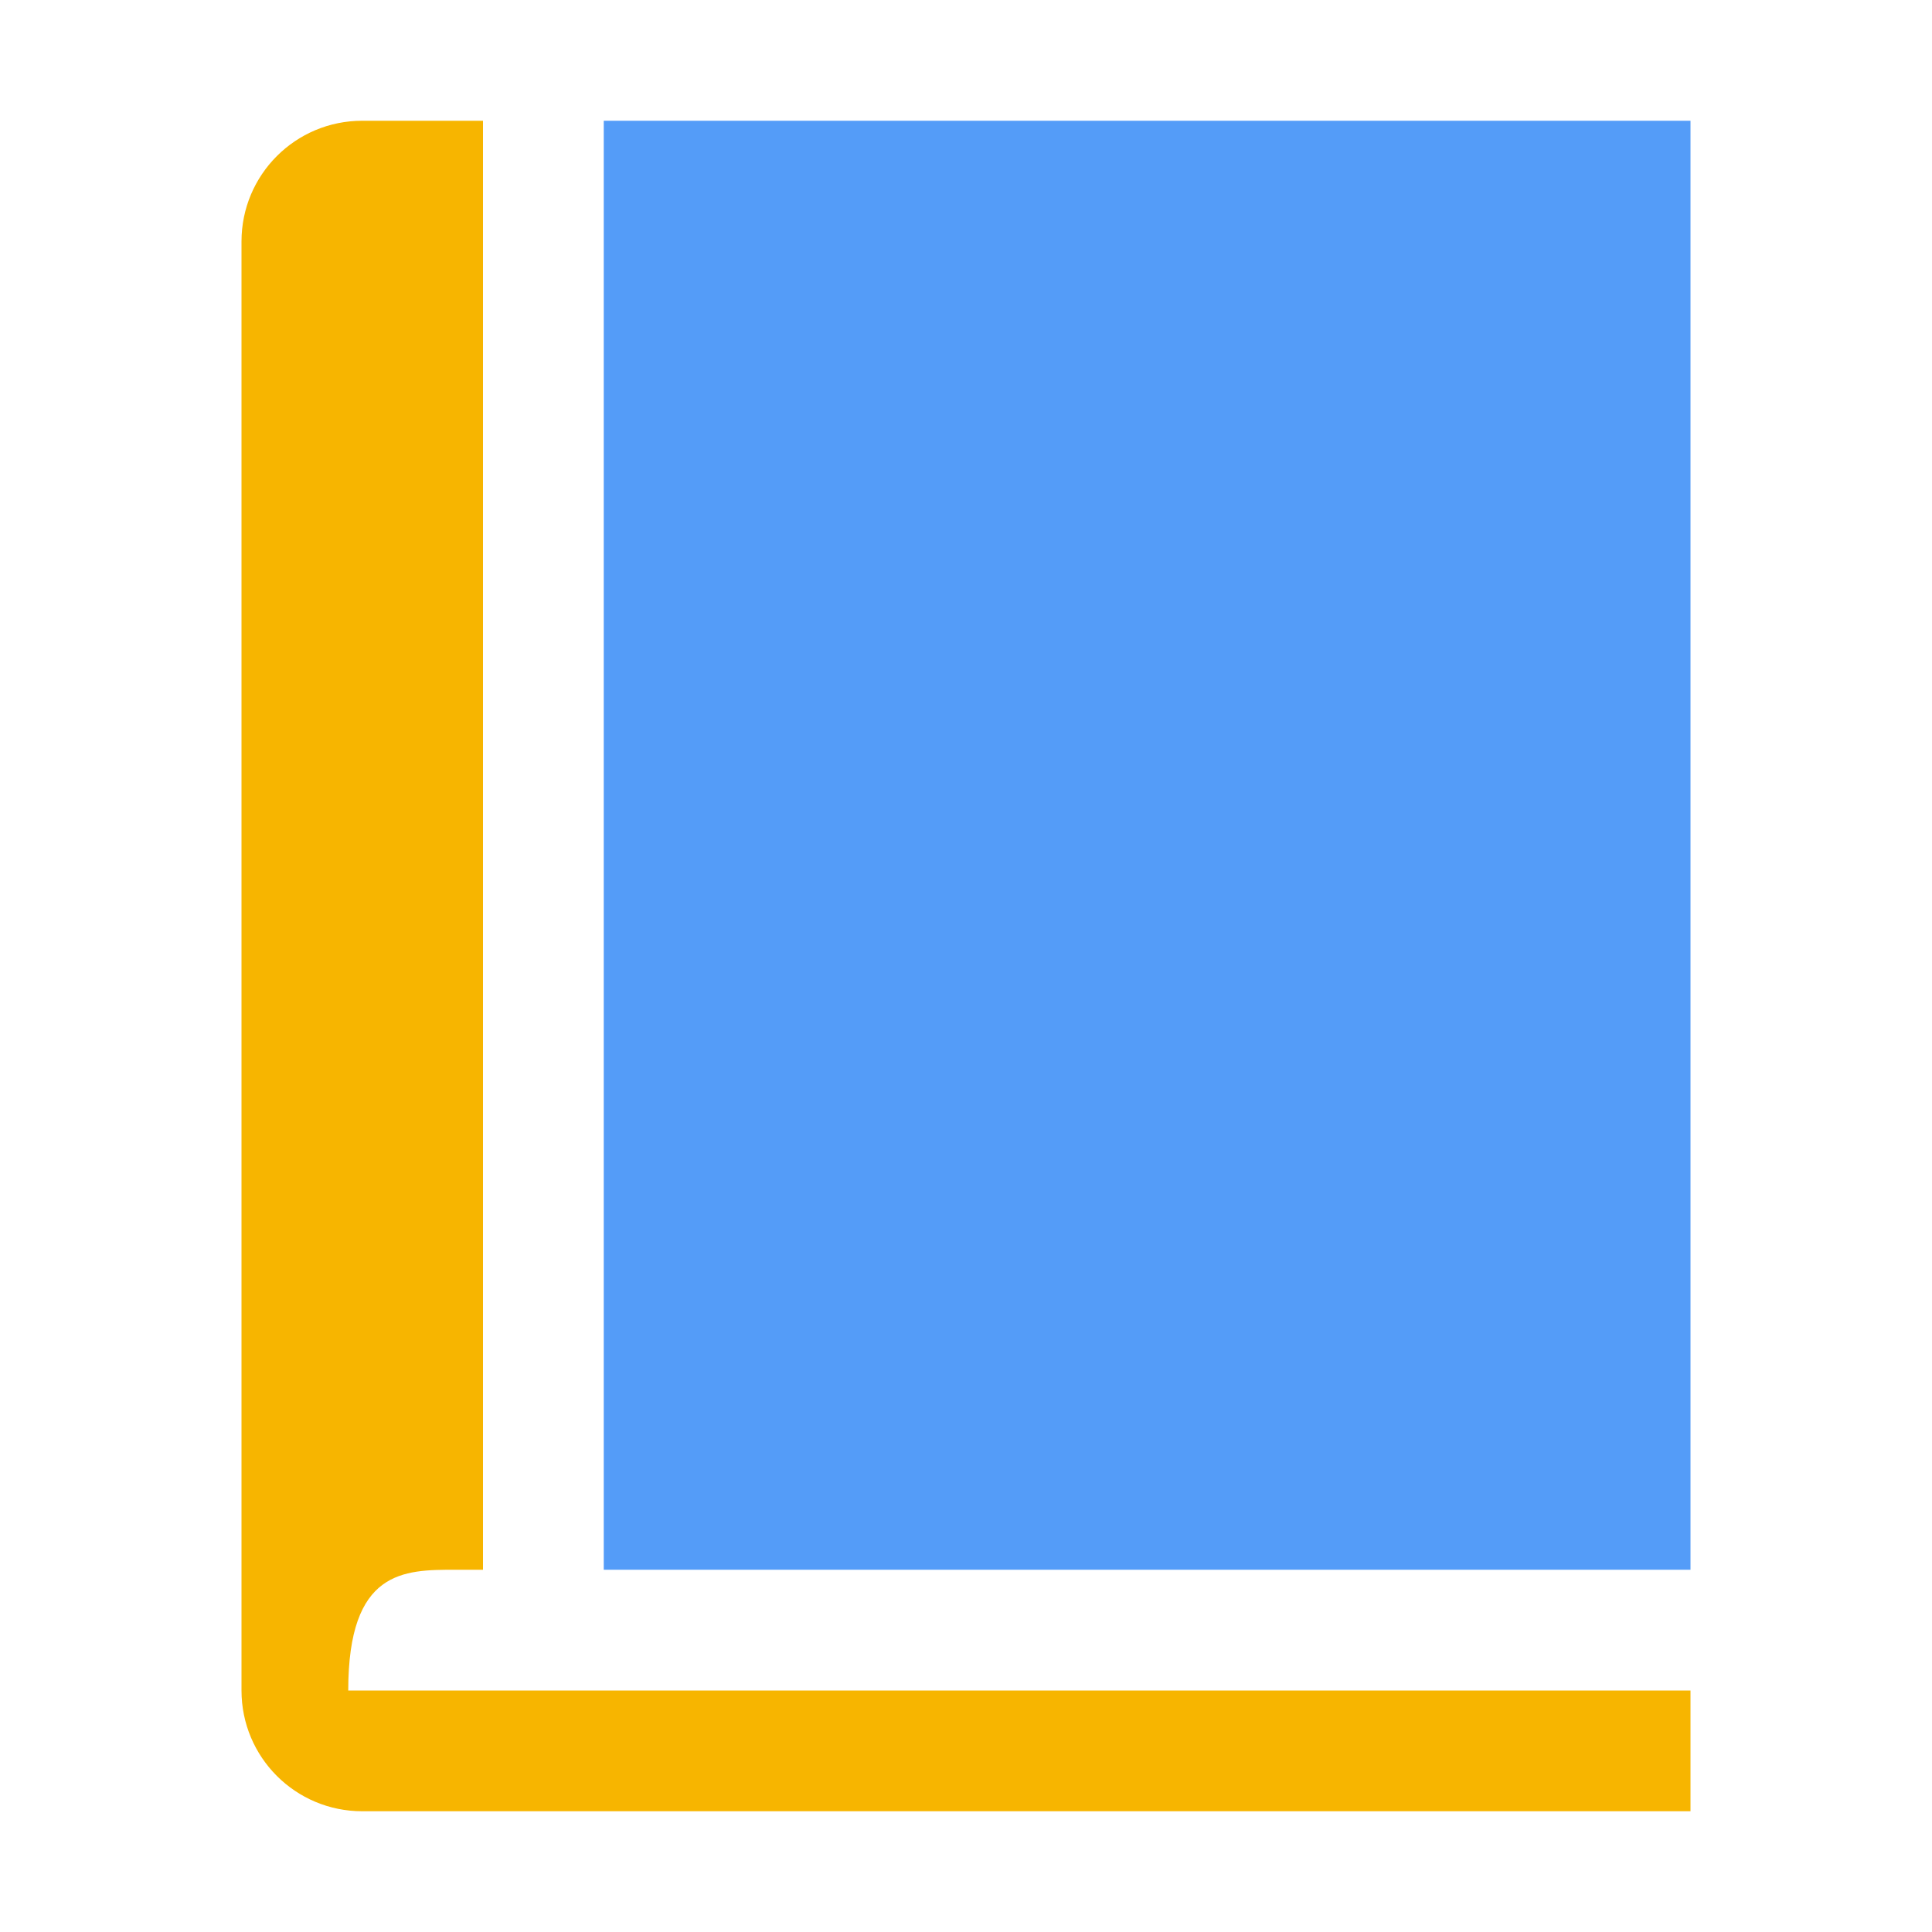
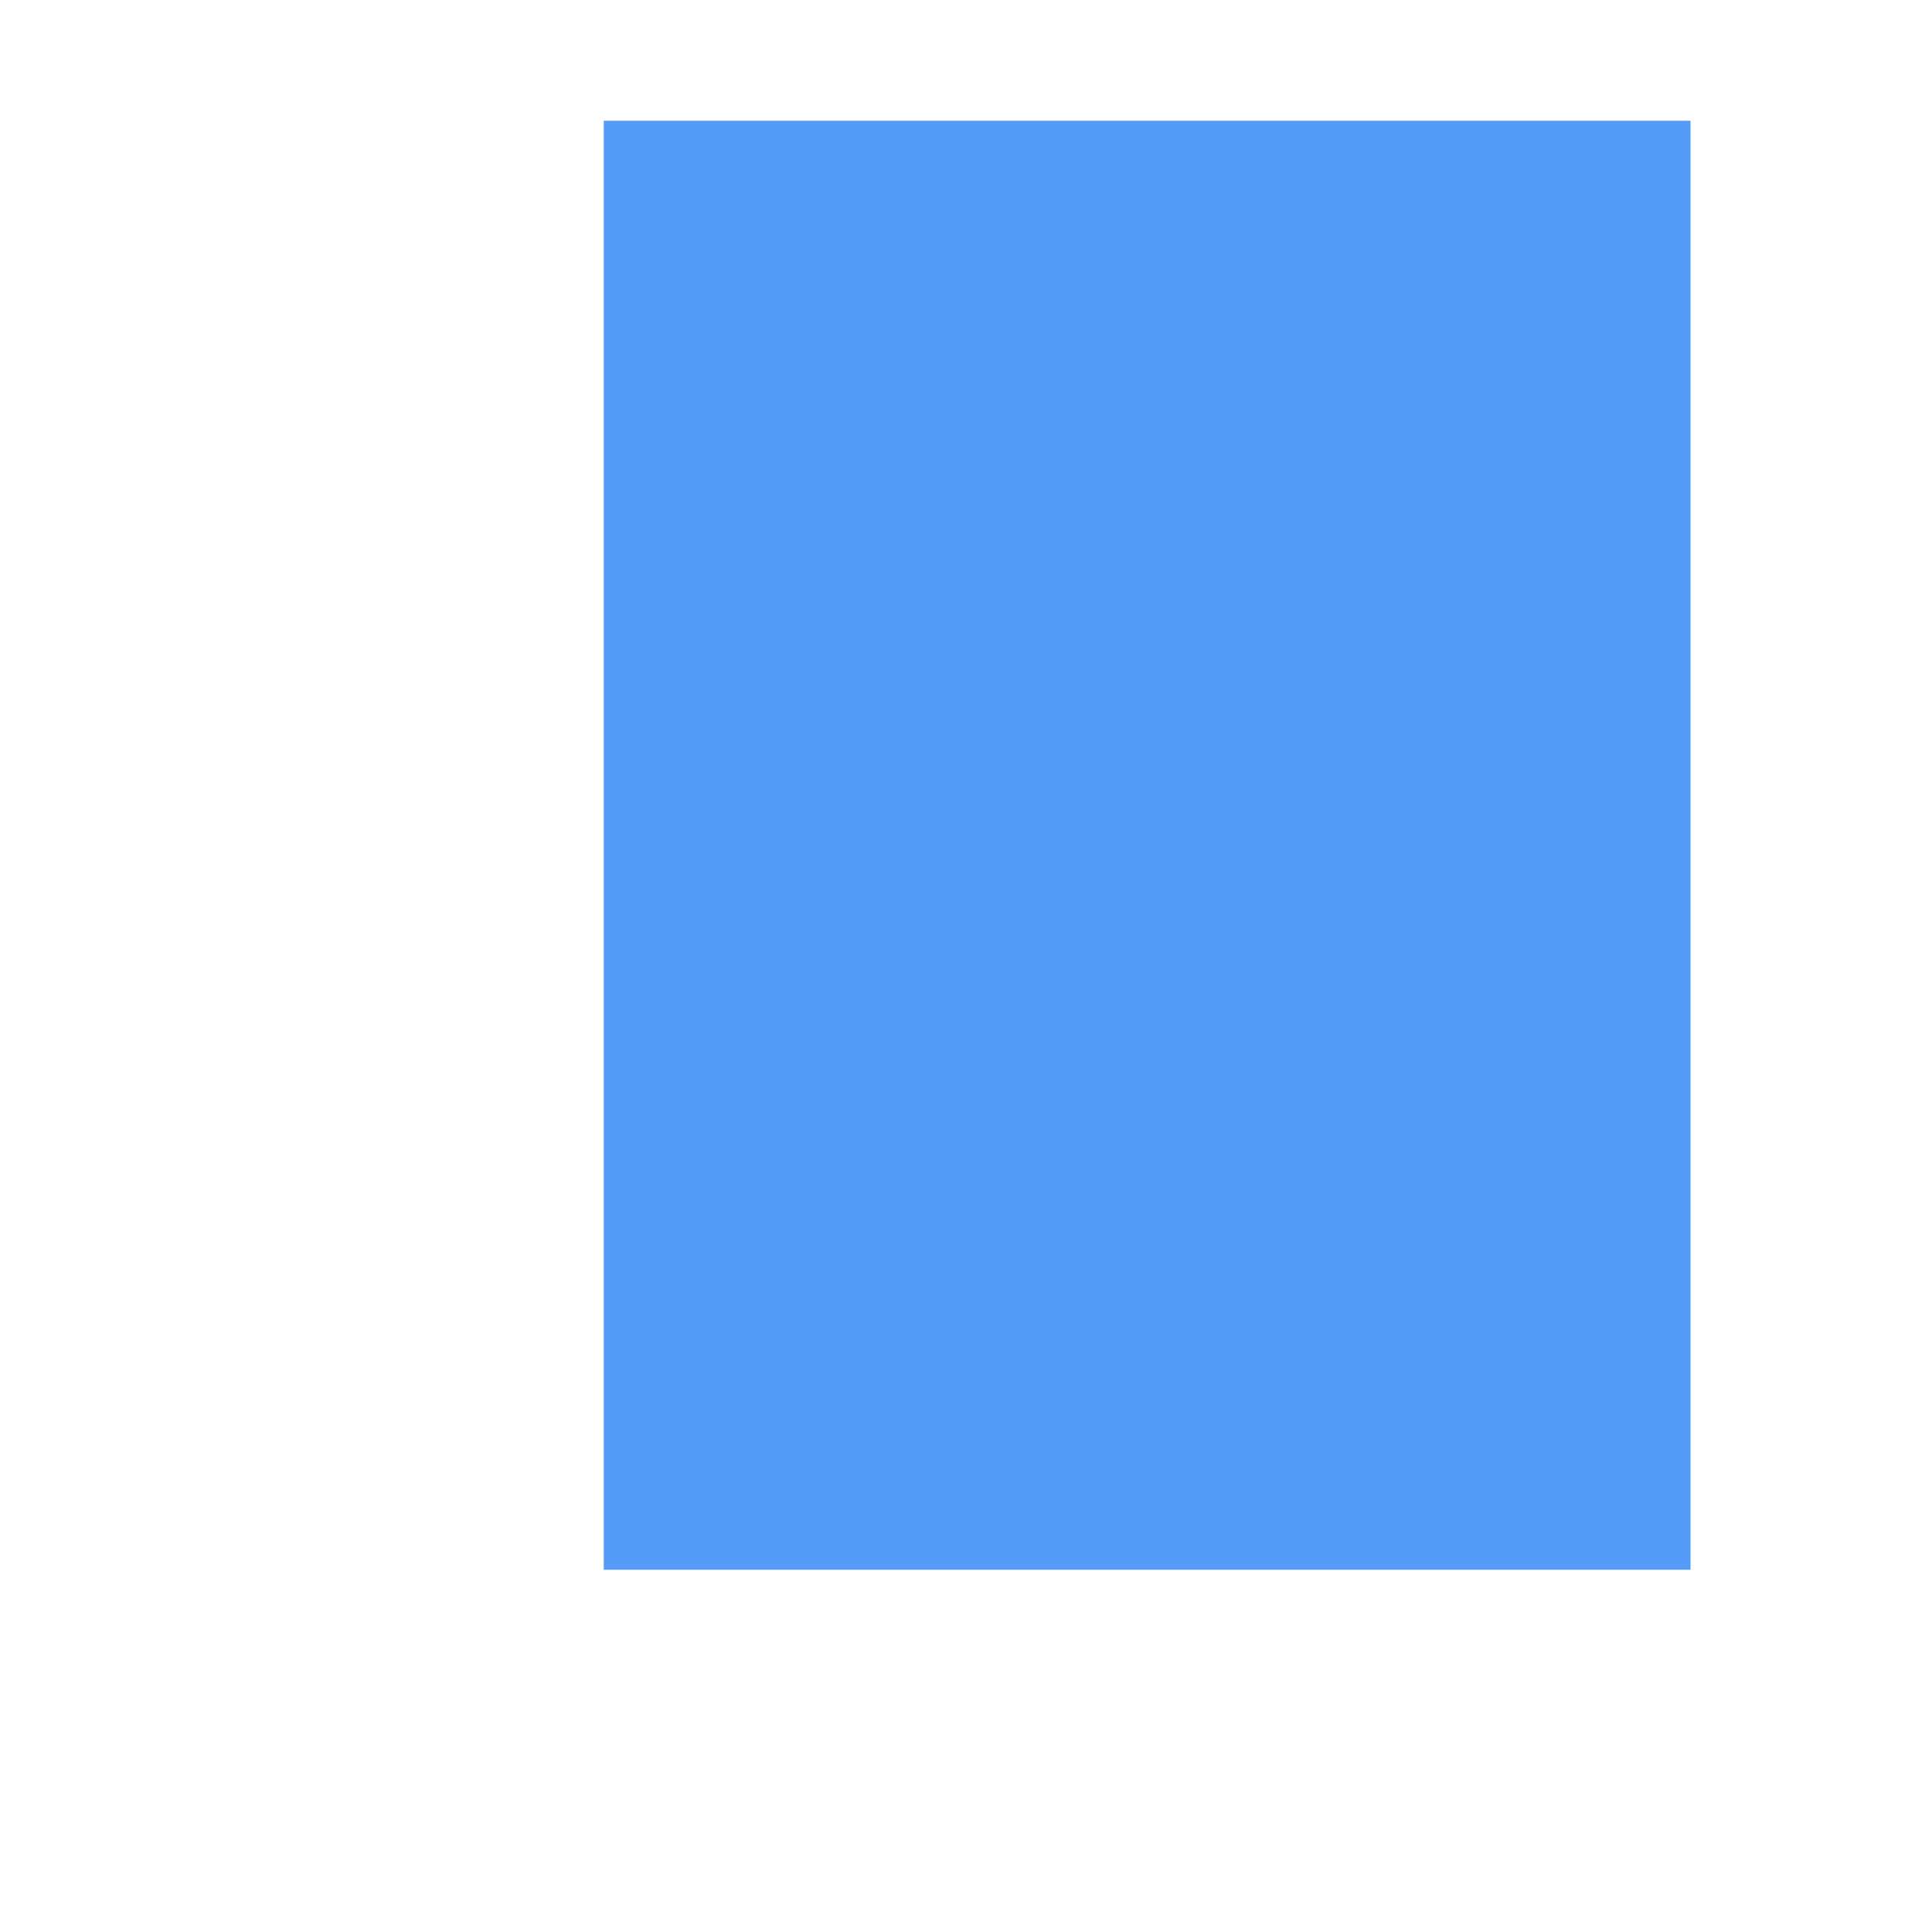
<svg xmlns="http://www.w3.org/2000/svg" width="16px" height="16px" viewBox="0 0 16 16" version="1.1">
  <title>Icon/按</title>
  <g id="大纲" stroke="none" stroke-width="1" fill="none" fill-rule="evenodd">
    <g id="画板备份-3" transform="translate(-1360, -169)" fill-rule="nonzero">
      <g id="编组-38备份-3" transform="translate(360, 164)">
        <g id="编组-21" transform="translate(1000, 0)">
          <g id="Icon/按" transform="translate(0, 5)">
            <rect id="矩形" fill="#000000" opacity="0" x="0" y="0" width="16" height="16" />
            <polygon id="路径" fill="#549CF8" points="5 1 14 1 14 13 5 13" />
-             <path d="M2.884,14 C2.884,13 3.344,13 3.77,13 L4,13 L4,1 L3,1 C2.447,1 2,1.447 2,2 L2,14 C2,14.553 2.447,15 3,15 L14,15 L14,14 L2.884,14 Z" id="路径" fill="#F7B500" />
          </g>
        </g>
      </g>
    </g>
  </g>
</svg>